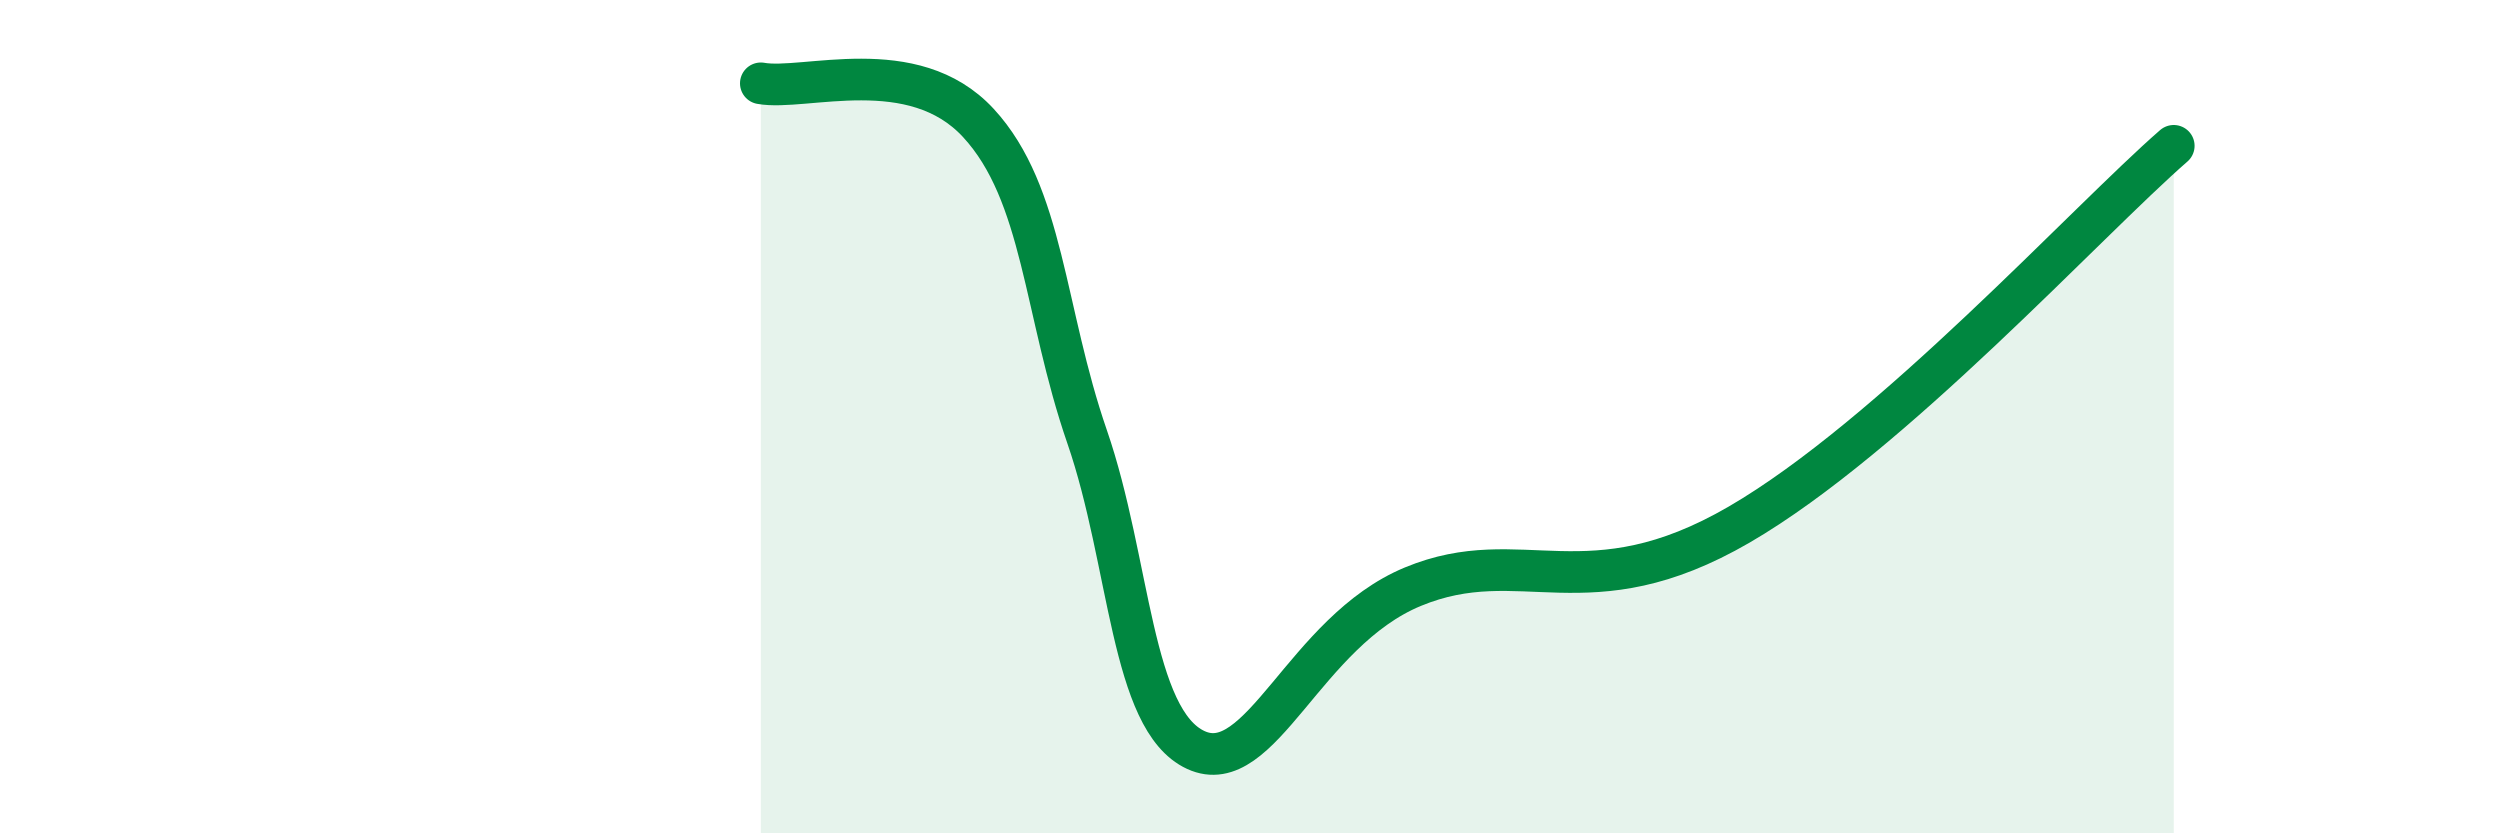
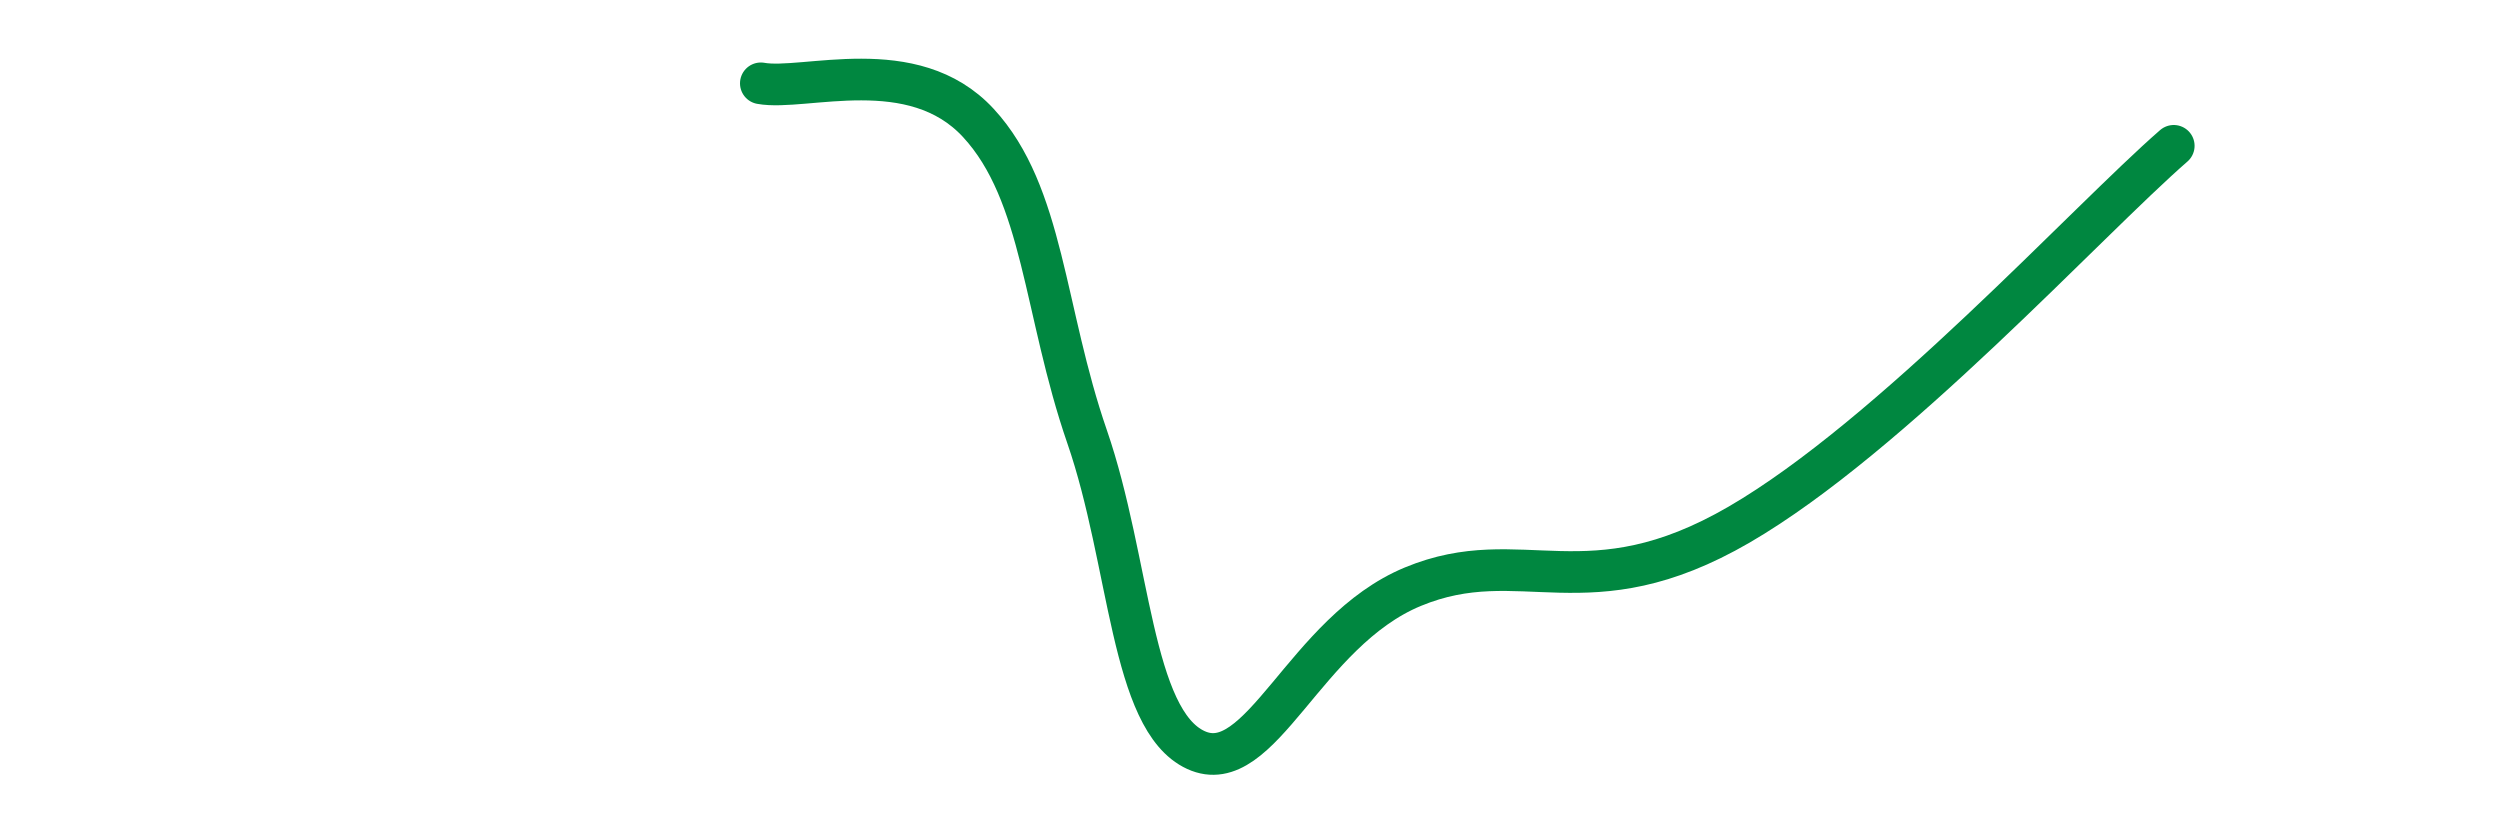
<svg xmlns="http://www.w3.org/2000/svg" width="60" height="20" viewBox="0 0 60 20">
-   <path d="M 18.26,2 C 19.3,2.19 21.91,1.25 23.48,2.95 C 25.05,4.65 25.05,7.47 26.09,10.48 C 27.13,13.49 27.14,17.28 28.7,18 C 30.26,18.72 31.3,15.16 33.91,14.08 C 36.52,13 38.09,14.71 41.74,12.59 C 45.39,10.47 50.08,5.32 52.17,3.5L52.17 20L18.26 20Z" fill="#008740" opacity="0.1" stroke-linecap="round" stroke-linejoin="round" />
  <path d="M 18.26,2 C 19.3,2.19 21.91,1.25 23.48,2.95 C 25.05,4.65 25.05,7.47 26.09,10.48 C 27.13,13.49 27.14,17.28 28.7,18 C 30.26,18.72 31.3,15.16 33.91,14.08 C 36.52,13 38.09,14.71 41.74,12.59 C 45.39,10.47 50.08,5.32 52.17,3.5" stroke="#008740" stroke-width="1" fill="none" stroke-linecap="round" stroke-linejoin="round" />
</svg>